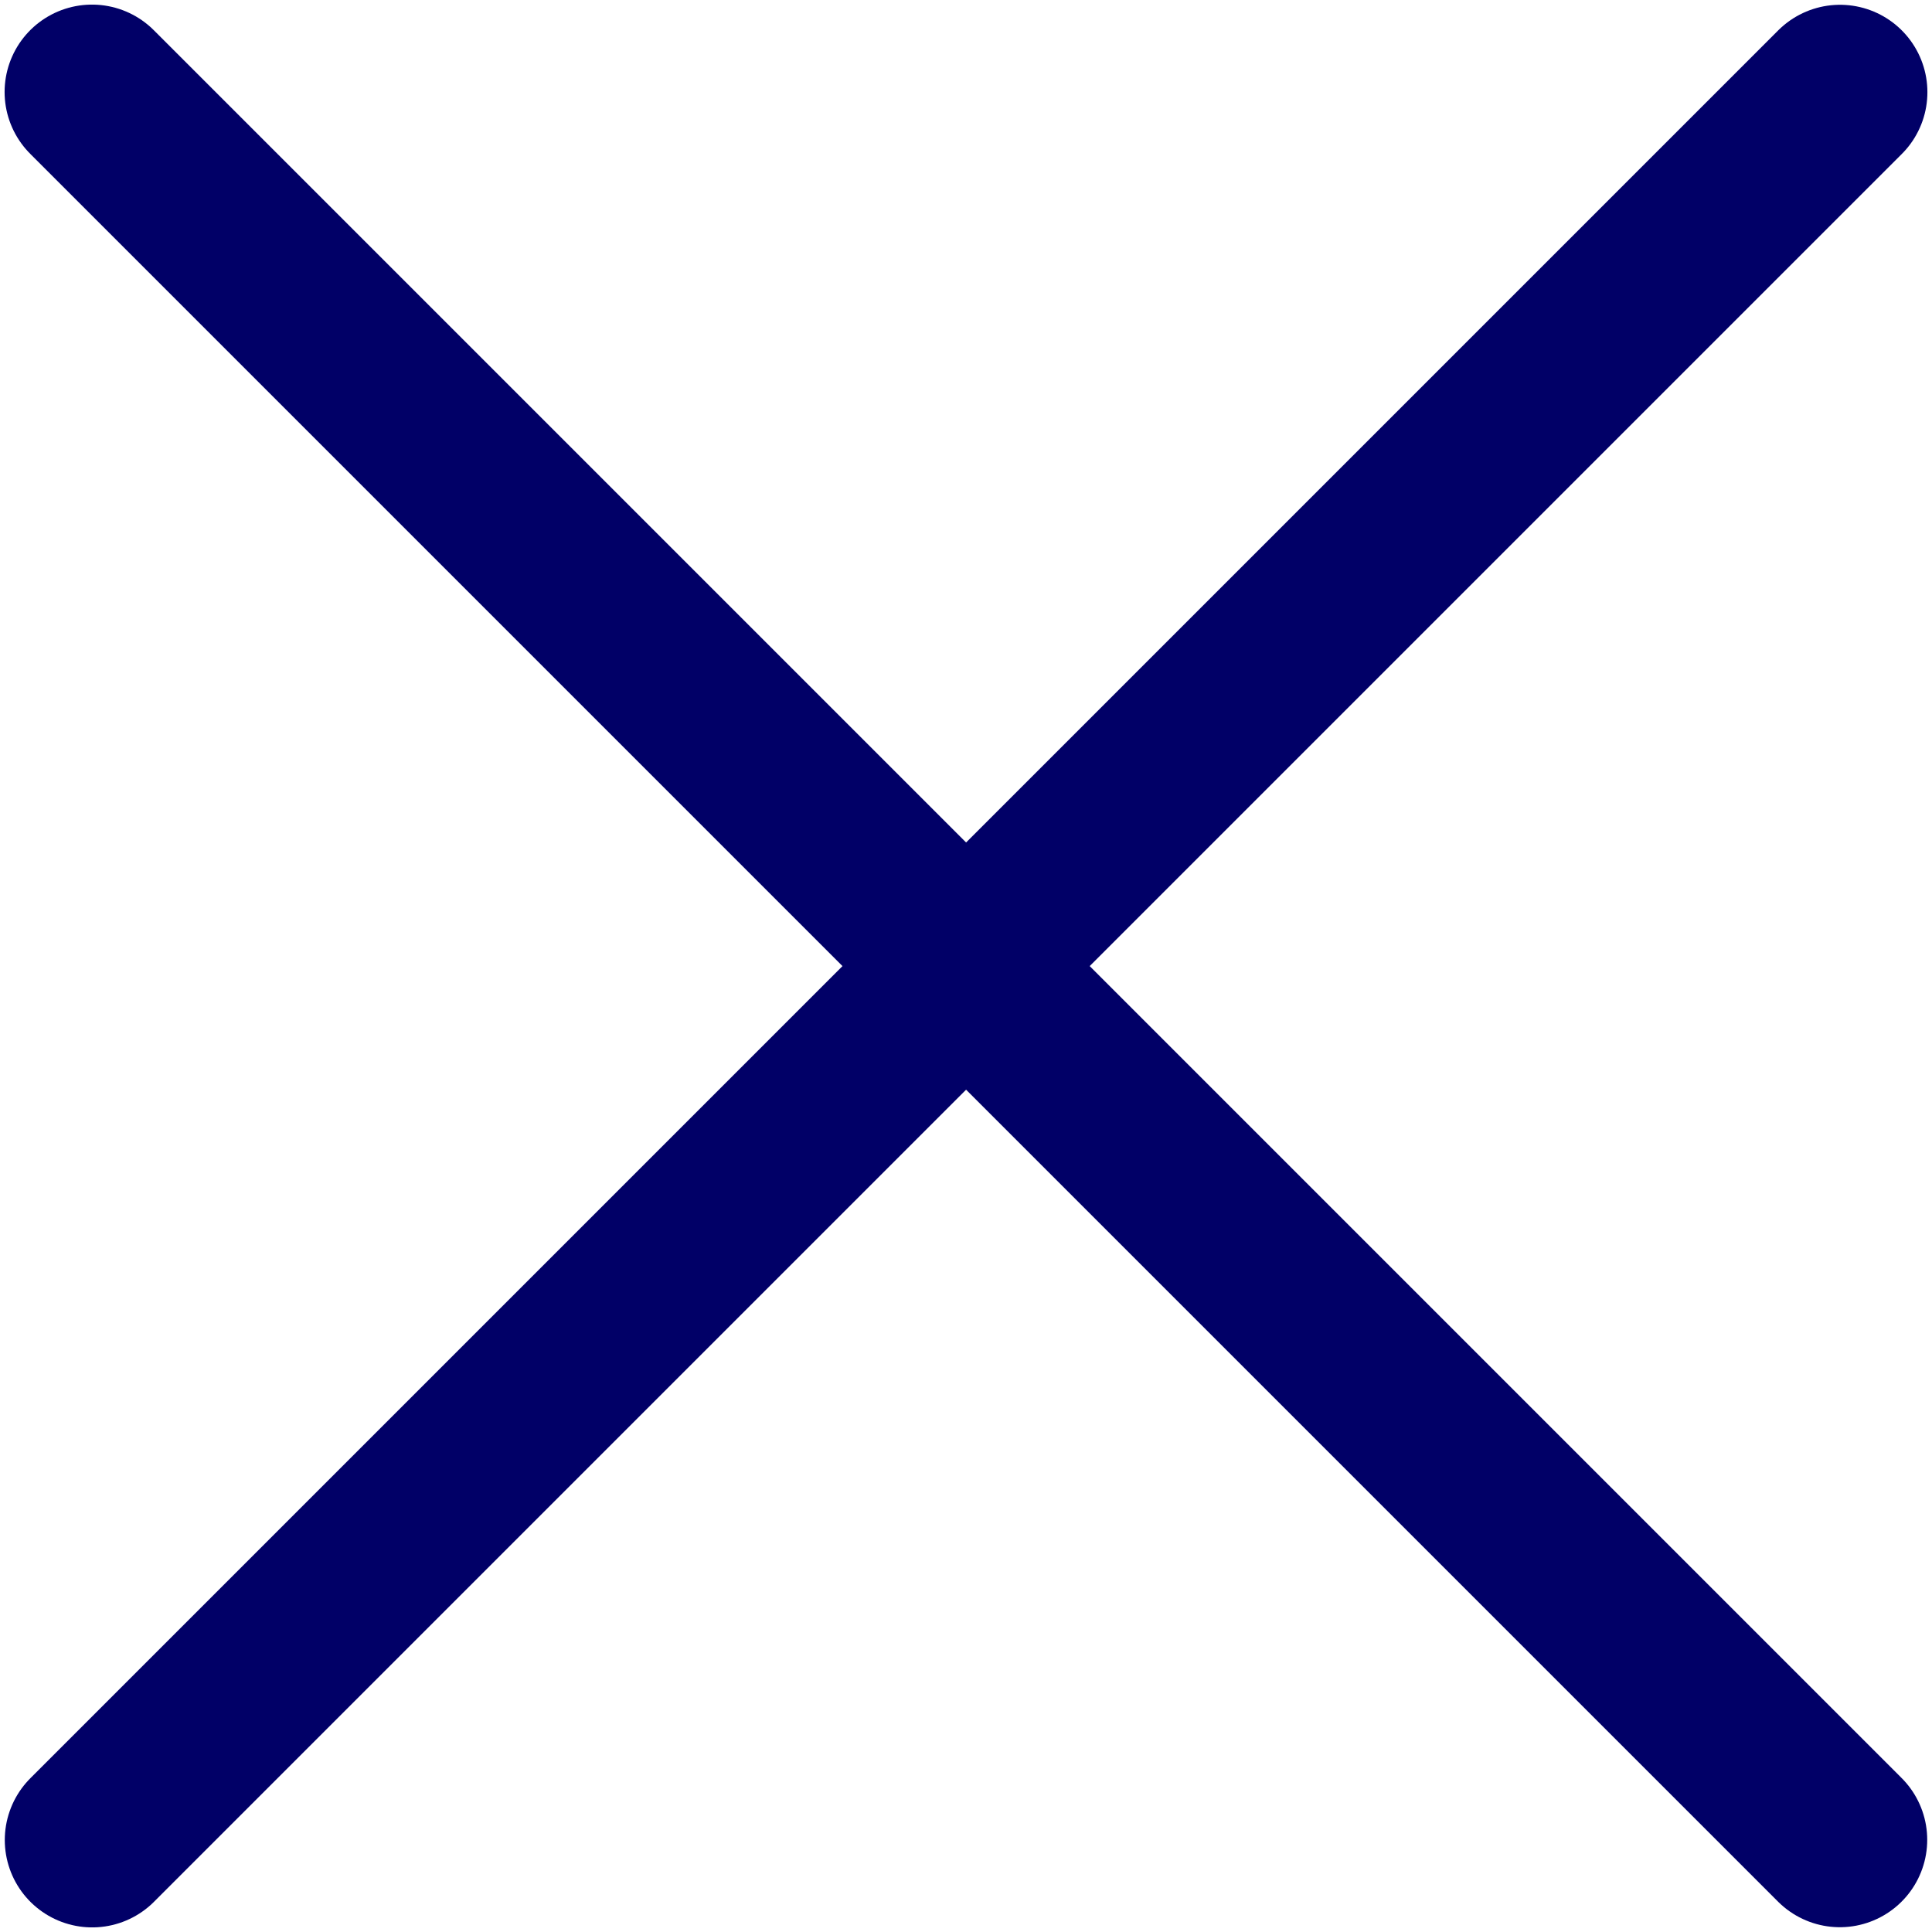
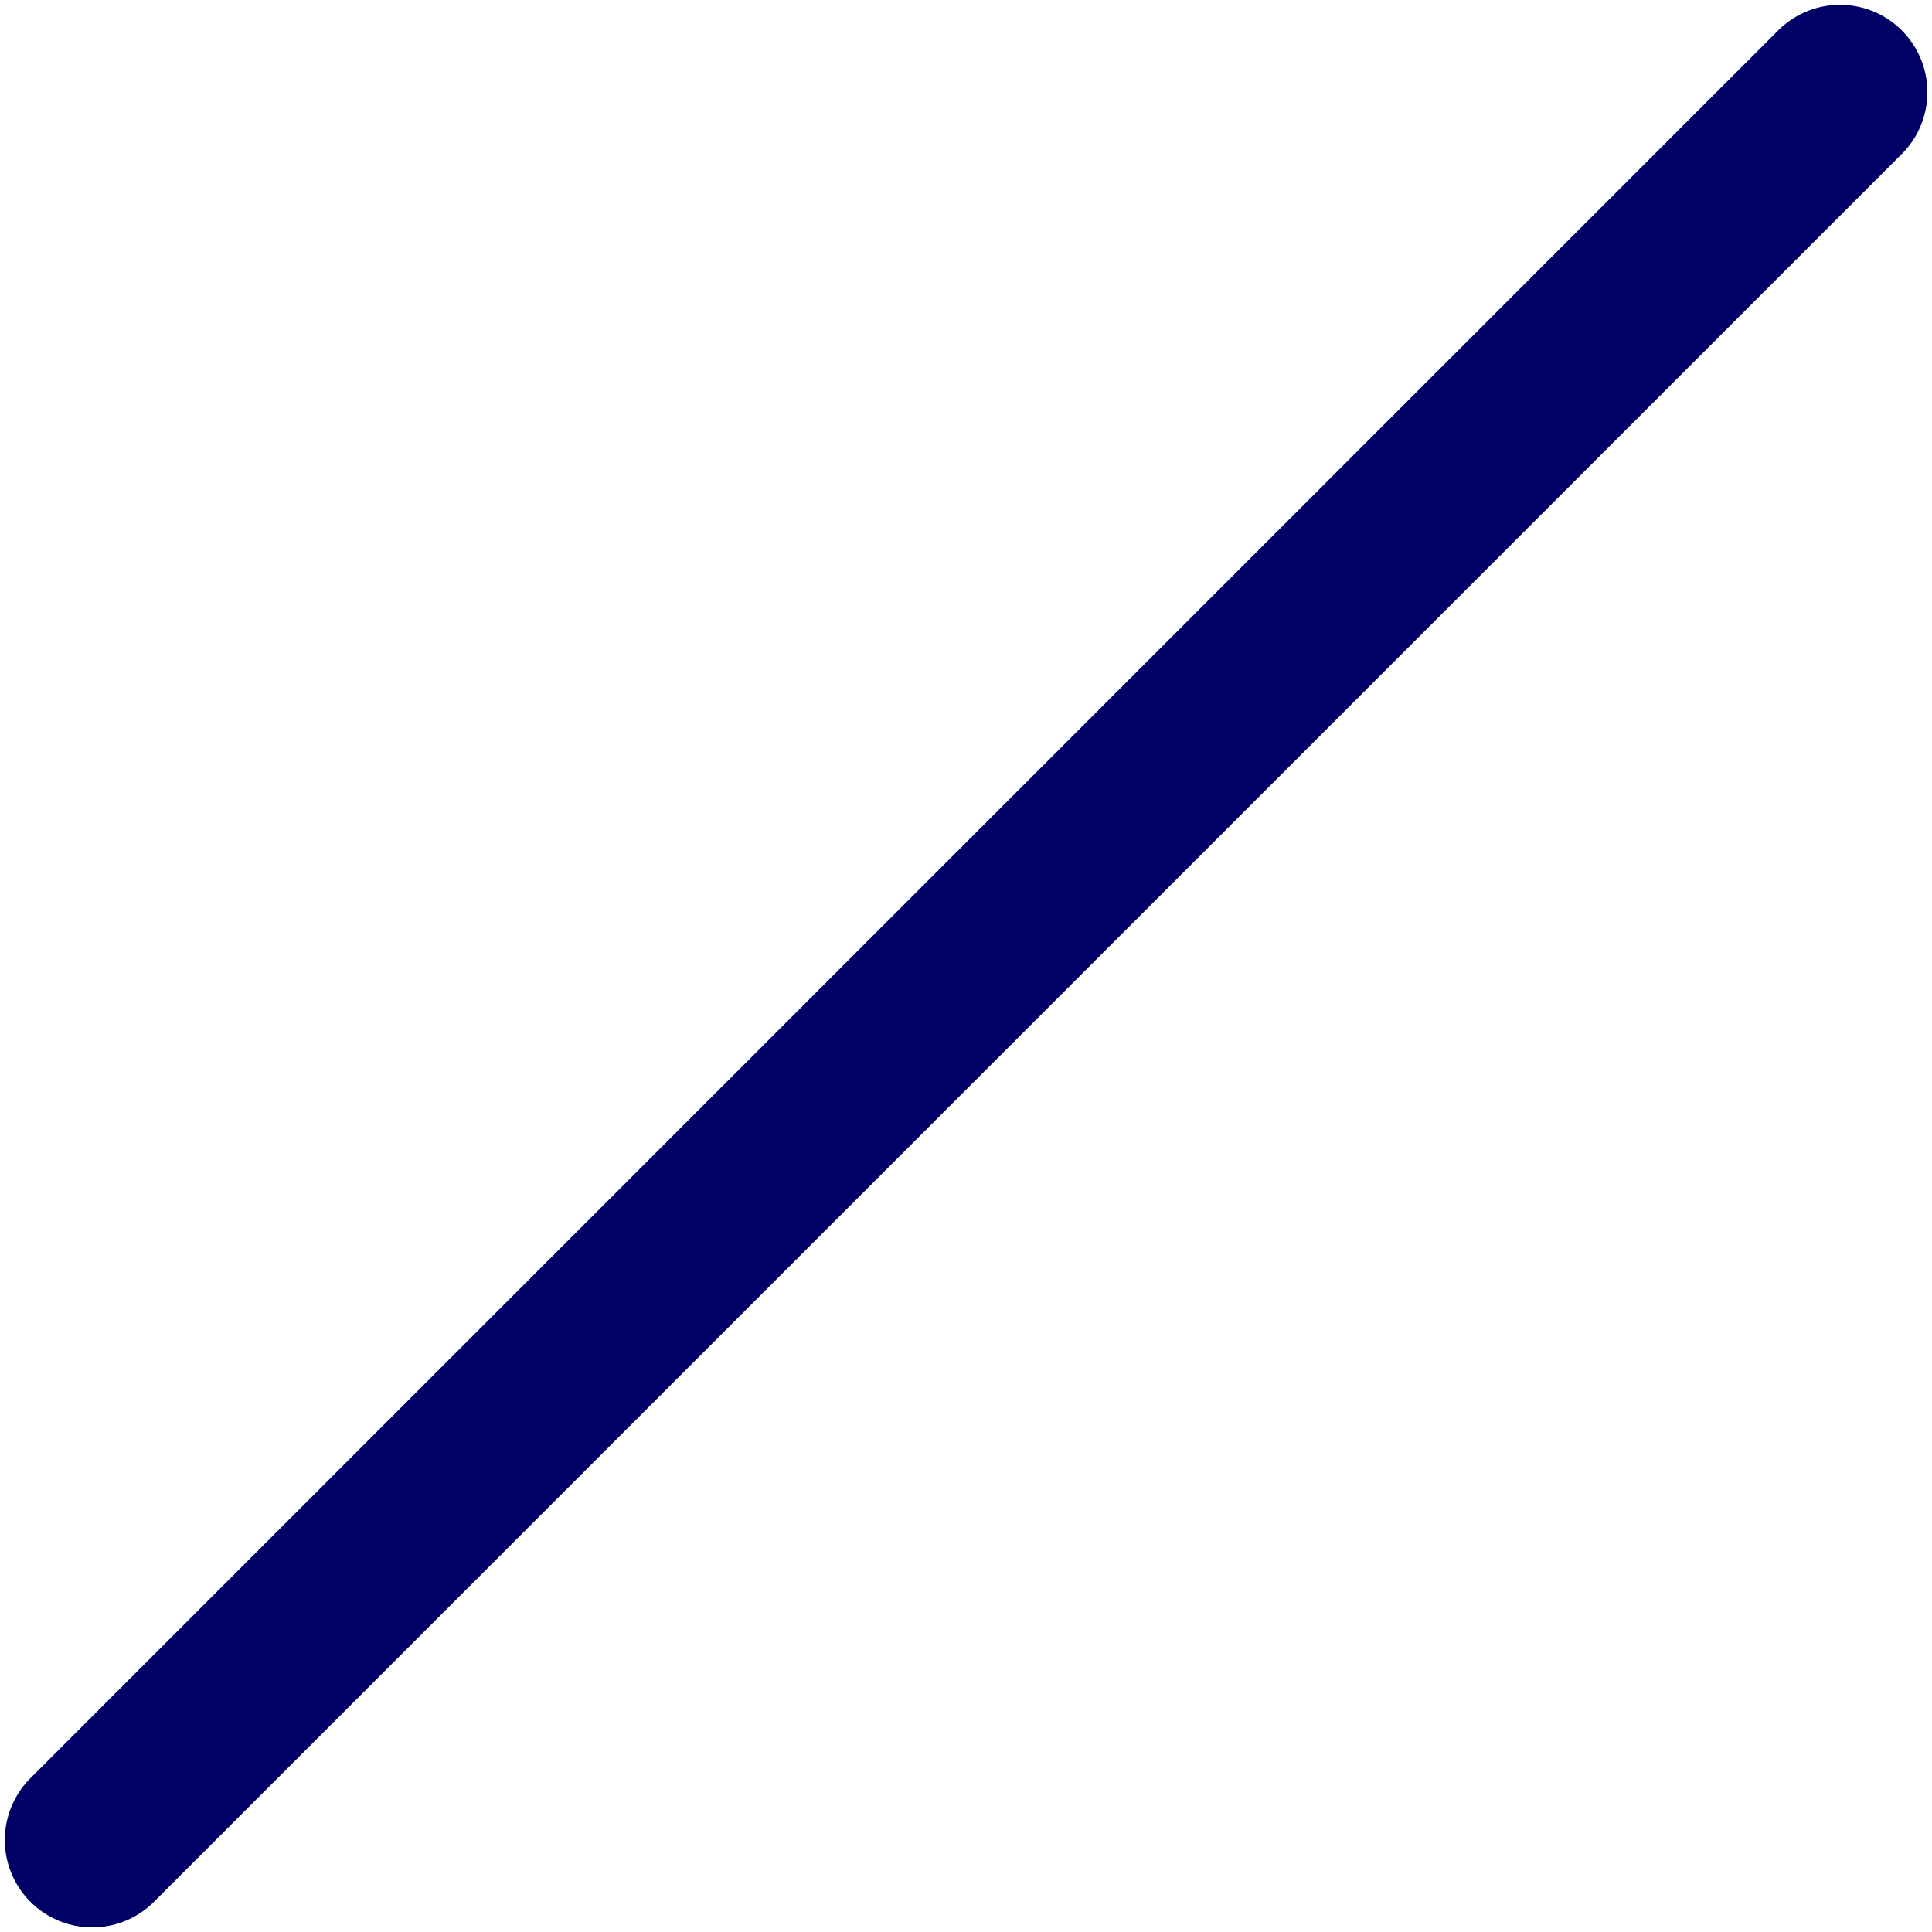
<svg xmlns="http://www.w3.org/2000/svg" width="21" height="21" viewBox="0 0 21 21" fill="none">
-   <path d="M1 1L19.998 19.998" stroke="#010067" stroke-width="1.9" stroke-linecap="round" />
  <path d="M1.002 20L20 1.002" stroke="#010067" stroke-width="1.9" stroke-linecap="round" />
</svg>